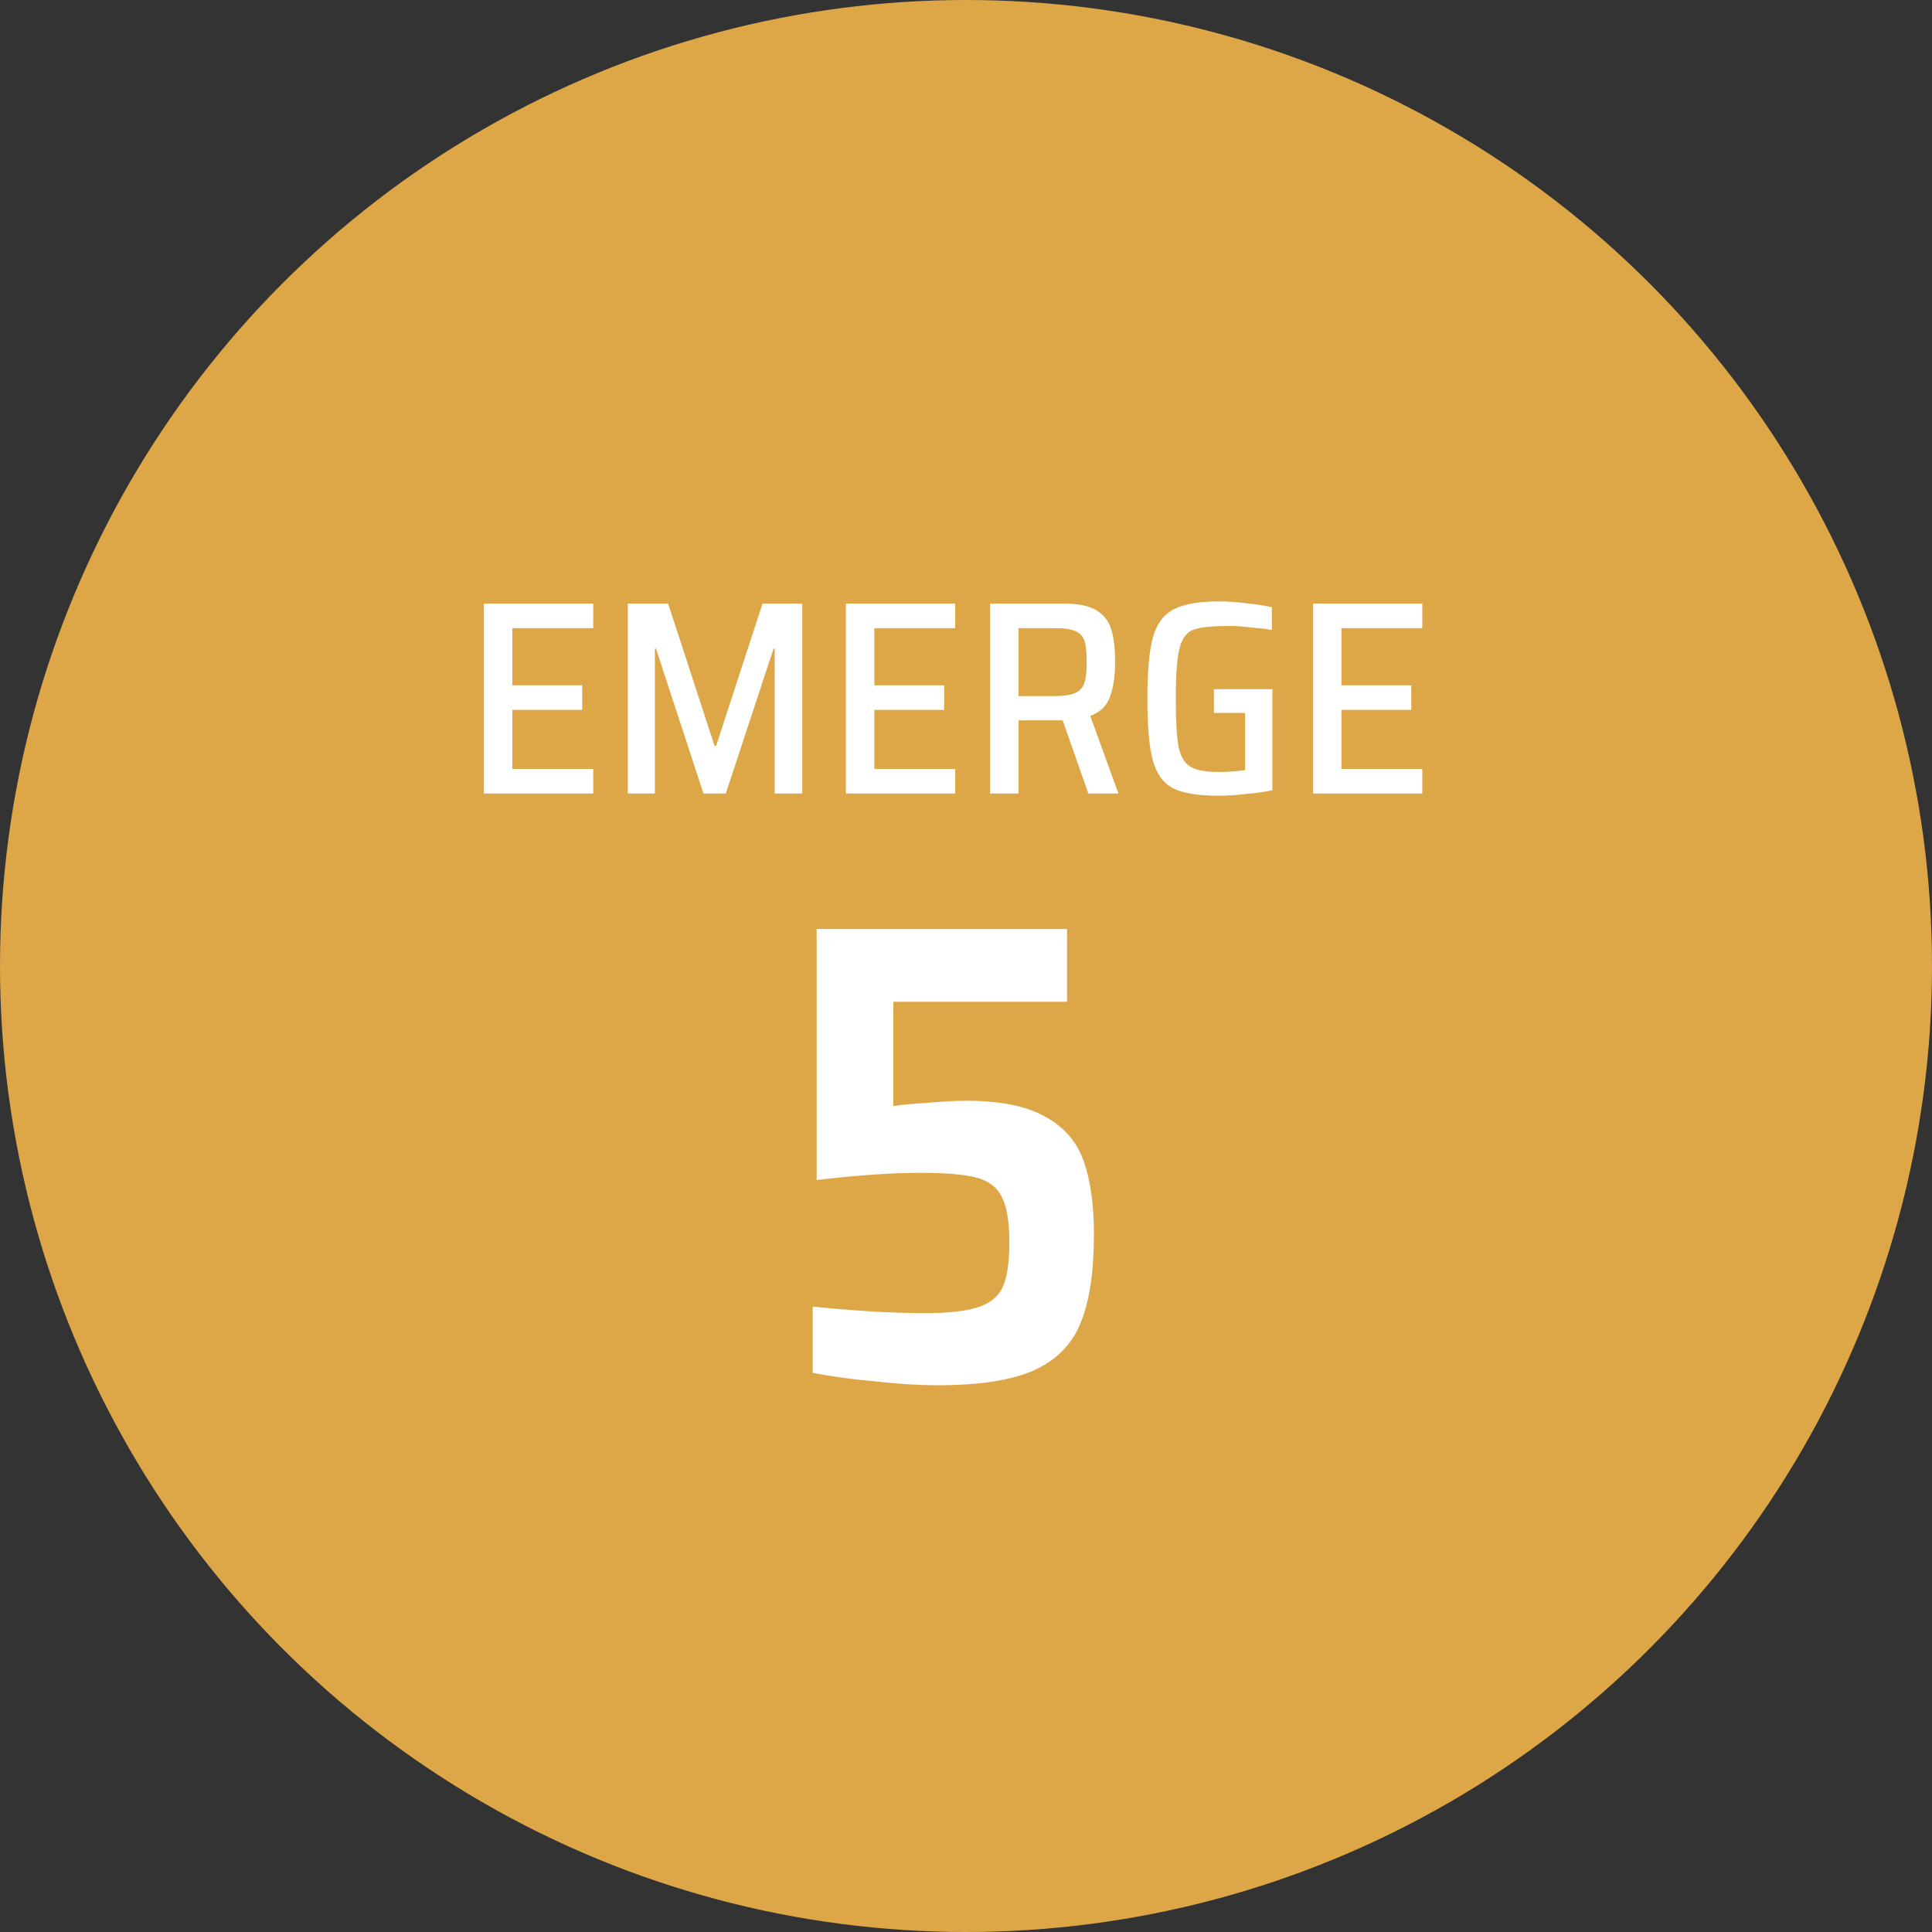
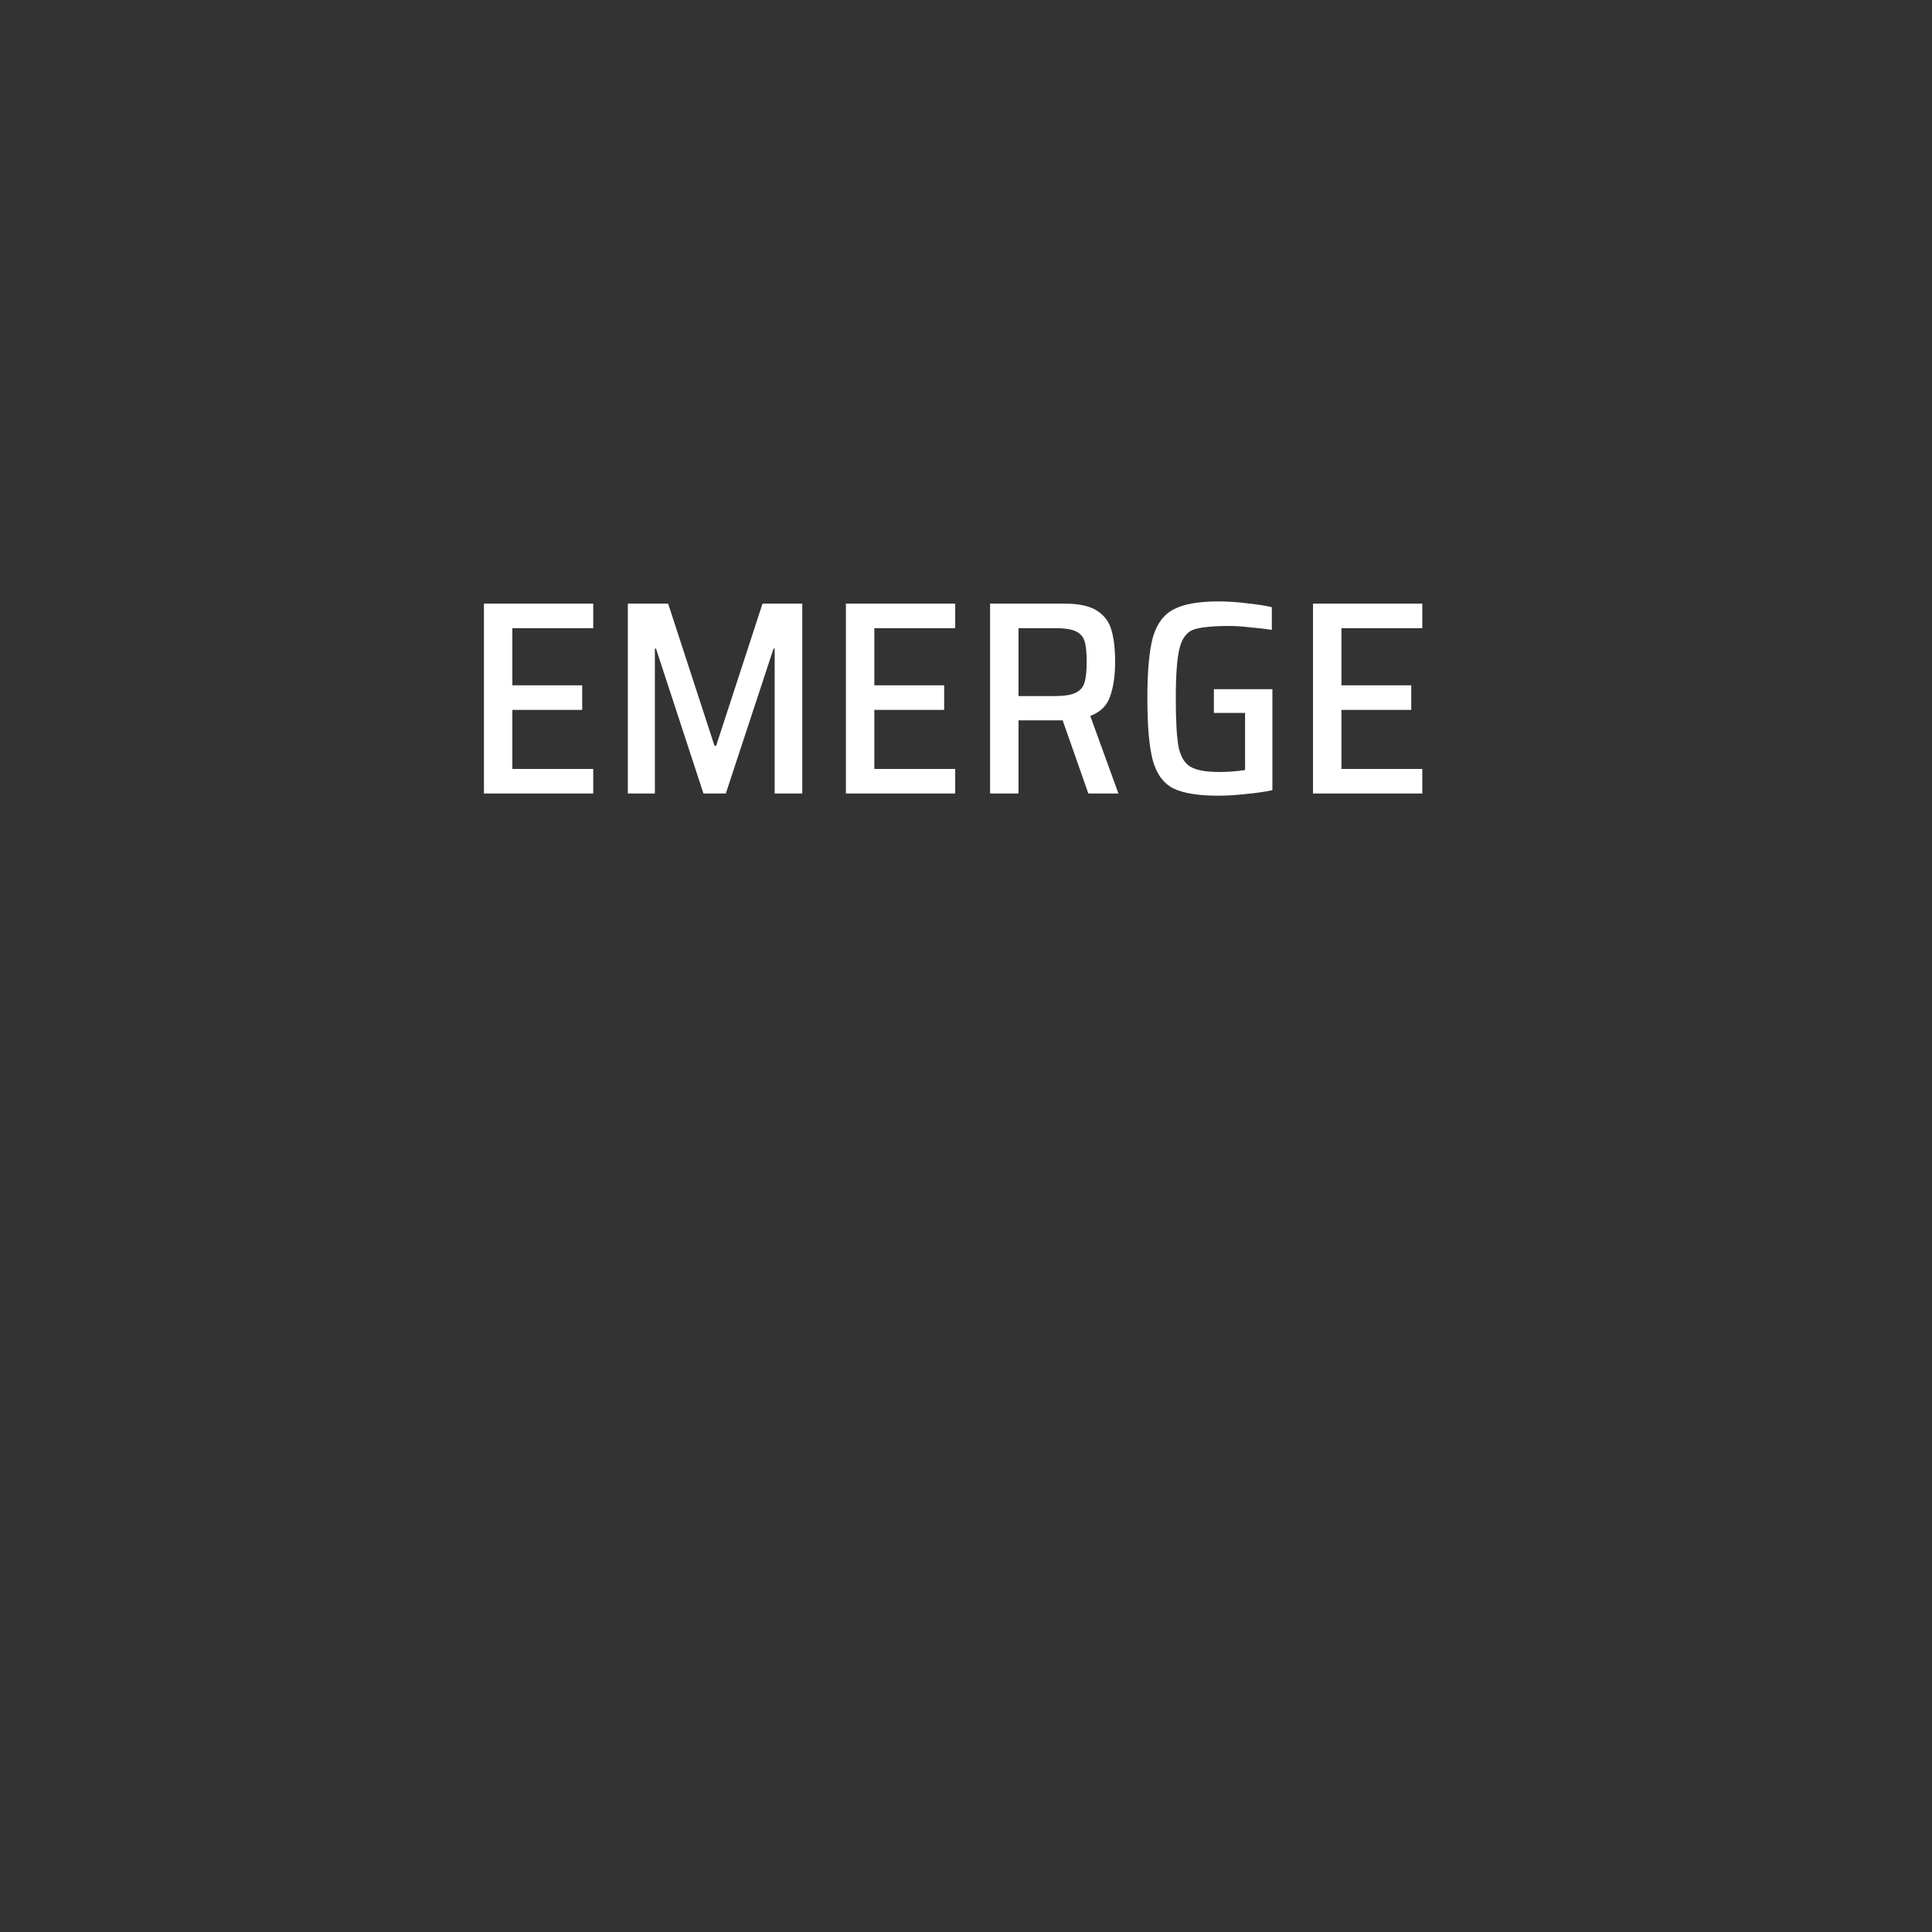
<svg xmlns="http://www.w3.org/2000/svg" width="56" height="56" viewBox="0 0 56 56" fill="none">
  <rect x="0" y="0" width="56" height="56" fill="#333333" stroke="none" />
-   <circle cx="28" cy="28" r="28" fill="#DDA747" />
  <path d="M14.027 23V17.496H17.195V18.208H14.851V19.864H16.875V20.576H14.851V22.288H17.195V23H14.027ZM22.454 23V18.8H22.422L21.038 23H20.39L19.014 18.8H18.982V23H18.198V17.496H19.366L20.71 21.616H20.758L22.102 17.496H23.254V23H22.454ZM24.519 23V17.496H27.687V18.208H25.343V19.864H27.367V20.576H25.343V22.288H27.687V23H24.519ZM31.546 23L30.802 20.88H30.754H29.522V23H28.698V17.496H30.85C31.272 17.496 31.589 17.565 31.802 17.704C32.016 17.843 32.154 18.032 32.218 18.272C32.288 18.507 32.322 18.813 32.322 19.192C32.322 19.581 32.274 19.912 32.178 20.184C32.088 20.451 31.896 20.64 31.602 20.752L32.418 23H31.546ZM30.562 20.176C30.845 20.176 31.05 20.144 31.178 20.08C31.312 20.016 31.397 19.917 31.434 19.784C31.477 19.651 31.498 19.453 31.498 19.192C31.498 18.925 31.48 18.728 31.442 18.6C31.405 18.467 31.322 18.368 31.194 18.304C31.066 18.24 30.864 18.208 30.586 18.208H29.522V20.176H30.562ZM35.185 20.664V19.976H36.881V22.904C36.657 22.952 36.399 22.989 36.105 23.016C35.812 23.048 35.551 23.064 35.321 23.064C34.729 23.064 34.289 22.992 34.001 22.848C33.719 22.699 33.524 22.432 33.417 22.048C33.311 21.659 33.257 21.059 33.257 20.248C33.257 19.453 33.311 18.861 33.417 18.472C33.529 18.083 33.729 17.813 34.017 17.664C34.305 17.509 34.743 17.432 35.329 17.432C35.585 17.432 35.86 17.451 36.153 17.488C36.452 17.52 36.689 17.557 36.865 17.6V18.256C36.684 18.229 36.473 18.205 36.233 18.184C35.999 18.157 35.807 18.144 35.657 18.144C35.151 18.144 34.799 18.179 34.601 18.248C34.404 18.317 34.268 18.493 34.193 18.776C34.119 19.053 34.081 19.544 34.081 20.248C34.081 20.893 34.108 21.36 34.161 21.648C34.22 21.931 34.335 22.123 34.505 22.224C34.676 22.325 34.953 22.376 35.337 22.376C35.604 22.376 35.855 22.357 36.089 22.32V20.664H35.185ZM38.058 23V17.496H41.226V18.208H38.882V19.864H40.906V20.576H38.882V22.288H41.226V23H38.058Z" fill="white" />
-   <path d="M23.557 37.872C24.798 37.999 25.875 38.062 26.787 38.062C27.484 38.062 28.003 38.005 28.345 37.891C28.7 37.777 28.94 37.581 29.067 37.302C29.194 37.011 29.257 36.58 29.257 36.01C29.257 35.402 29.181 34.959 29.029 34.68C28.89 34.401 28.643 34.218 28.288 34.129C27.946 34.04 27.408 33.996 26.673 33.996C25.812 33.996 24.811 34.066 23.671 34.205V26.928H30.929V29.037H25.894V32.058C26.16 32.02 26.502 31.988 26.92 31.963C27.351 31.925 27.712 31.906 28.003 31.906C28.991 31.906 29.751 32.058 30.283 32.362C30.828 32.653 31.201 33.078 31.404 33.635C31.607 34.192 31.708 34.908 31.708 35.782C31.708 36.859 31.581 37.707 31.328 38.328C31.087 38.949 30.638 39.411 29.979 39.715C29.333 40.006 28.402 40.152 27.186 40.152C26.641 40.152 26.027 40.114 25.343 40.038C24.659 39.975 24.064 39.892 23.557 39.791V37.872Z" fill="white" />
</svg>